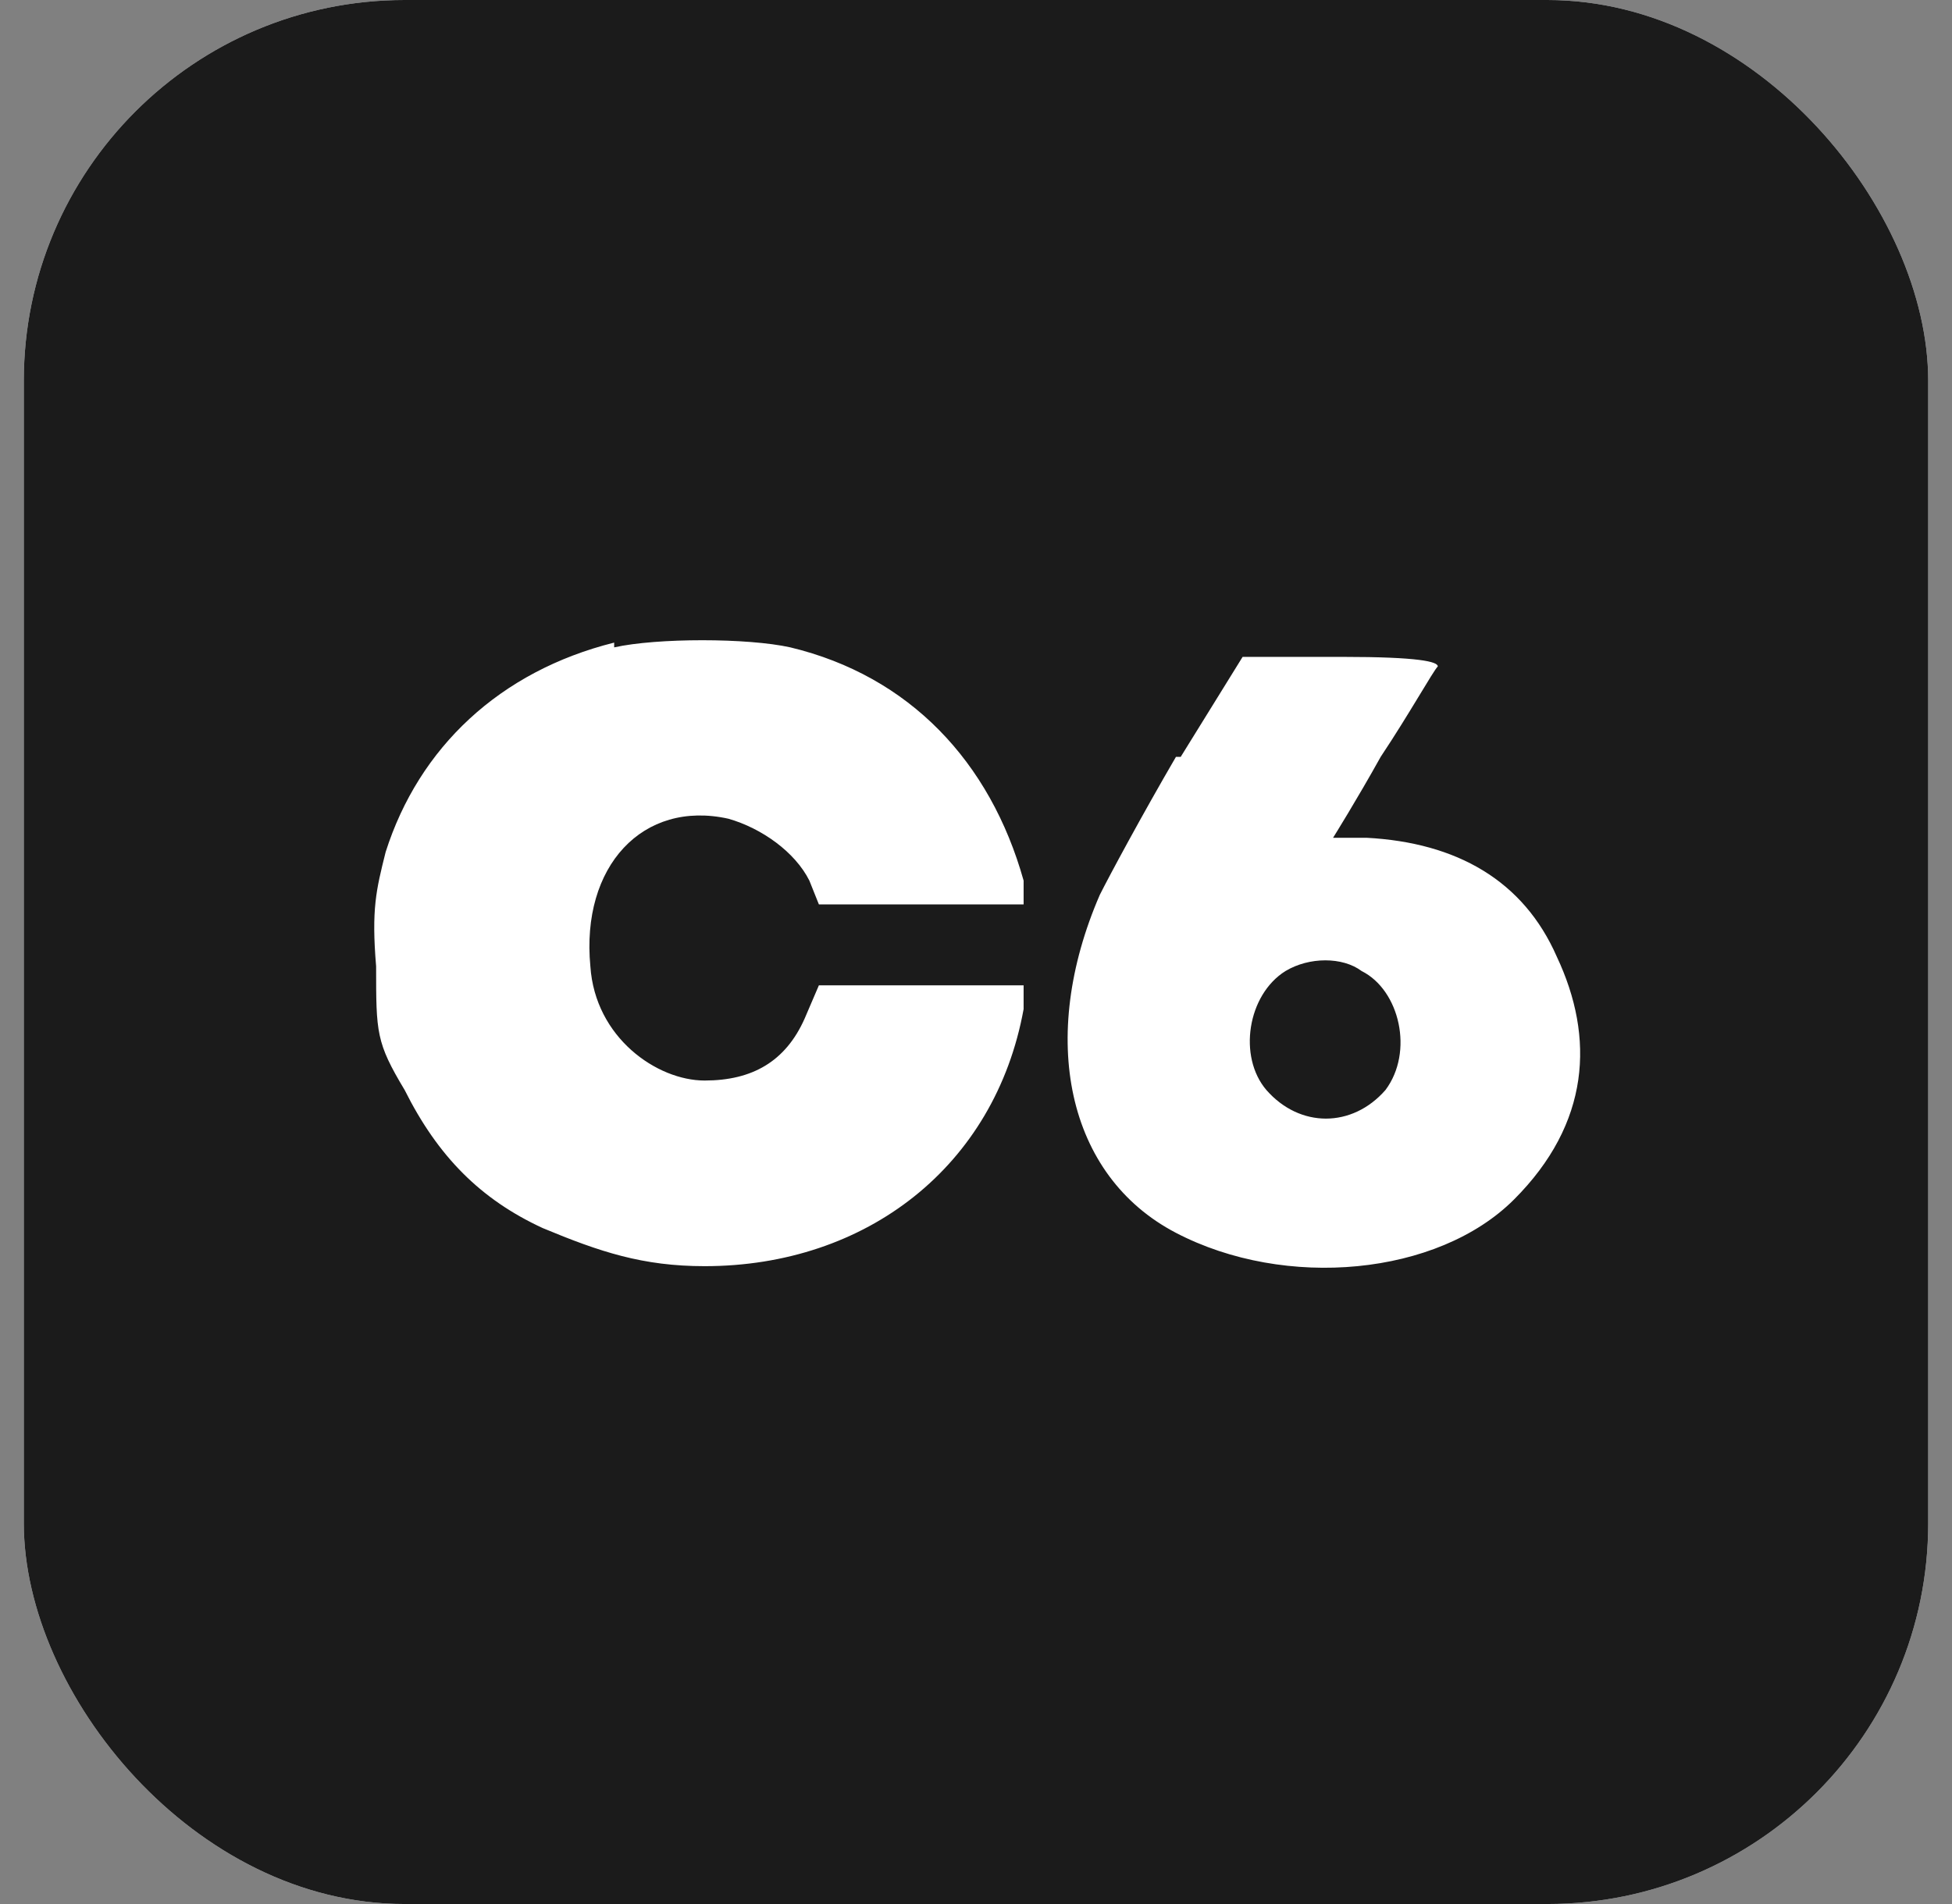
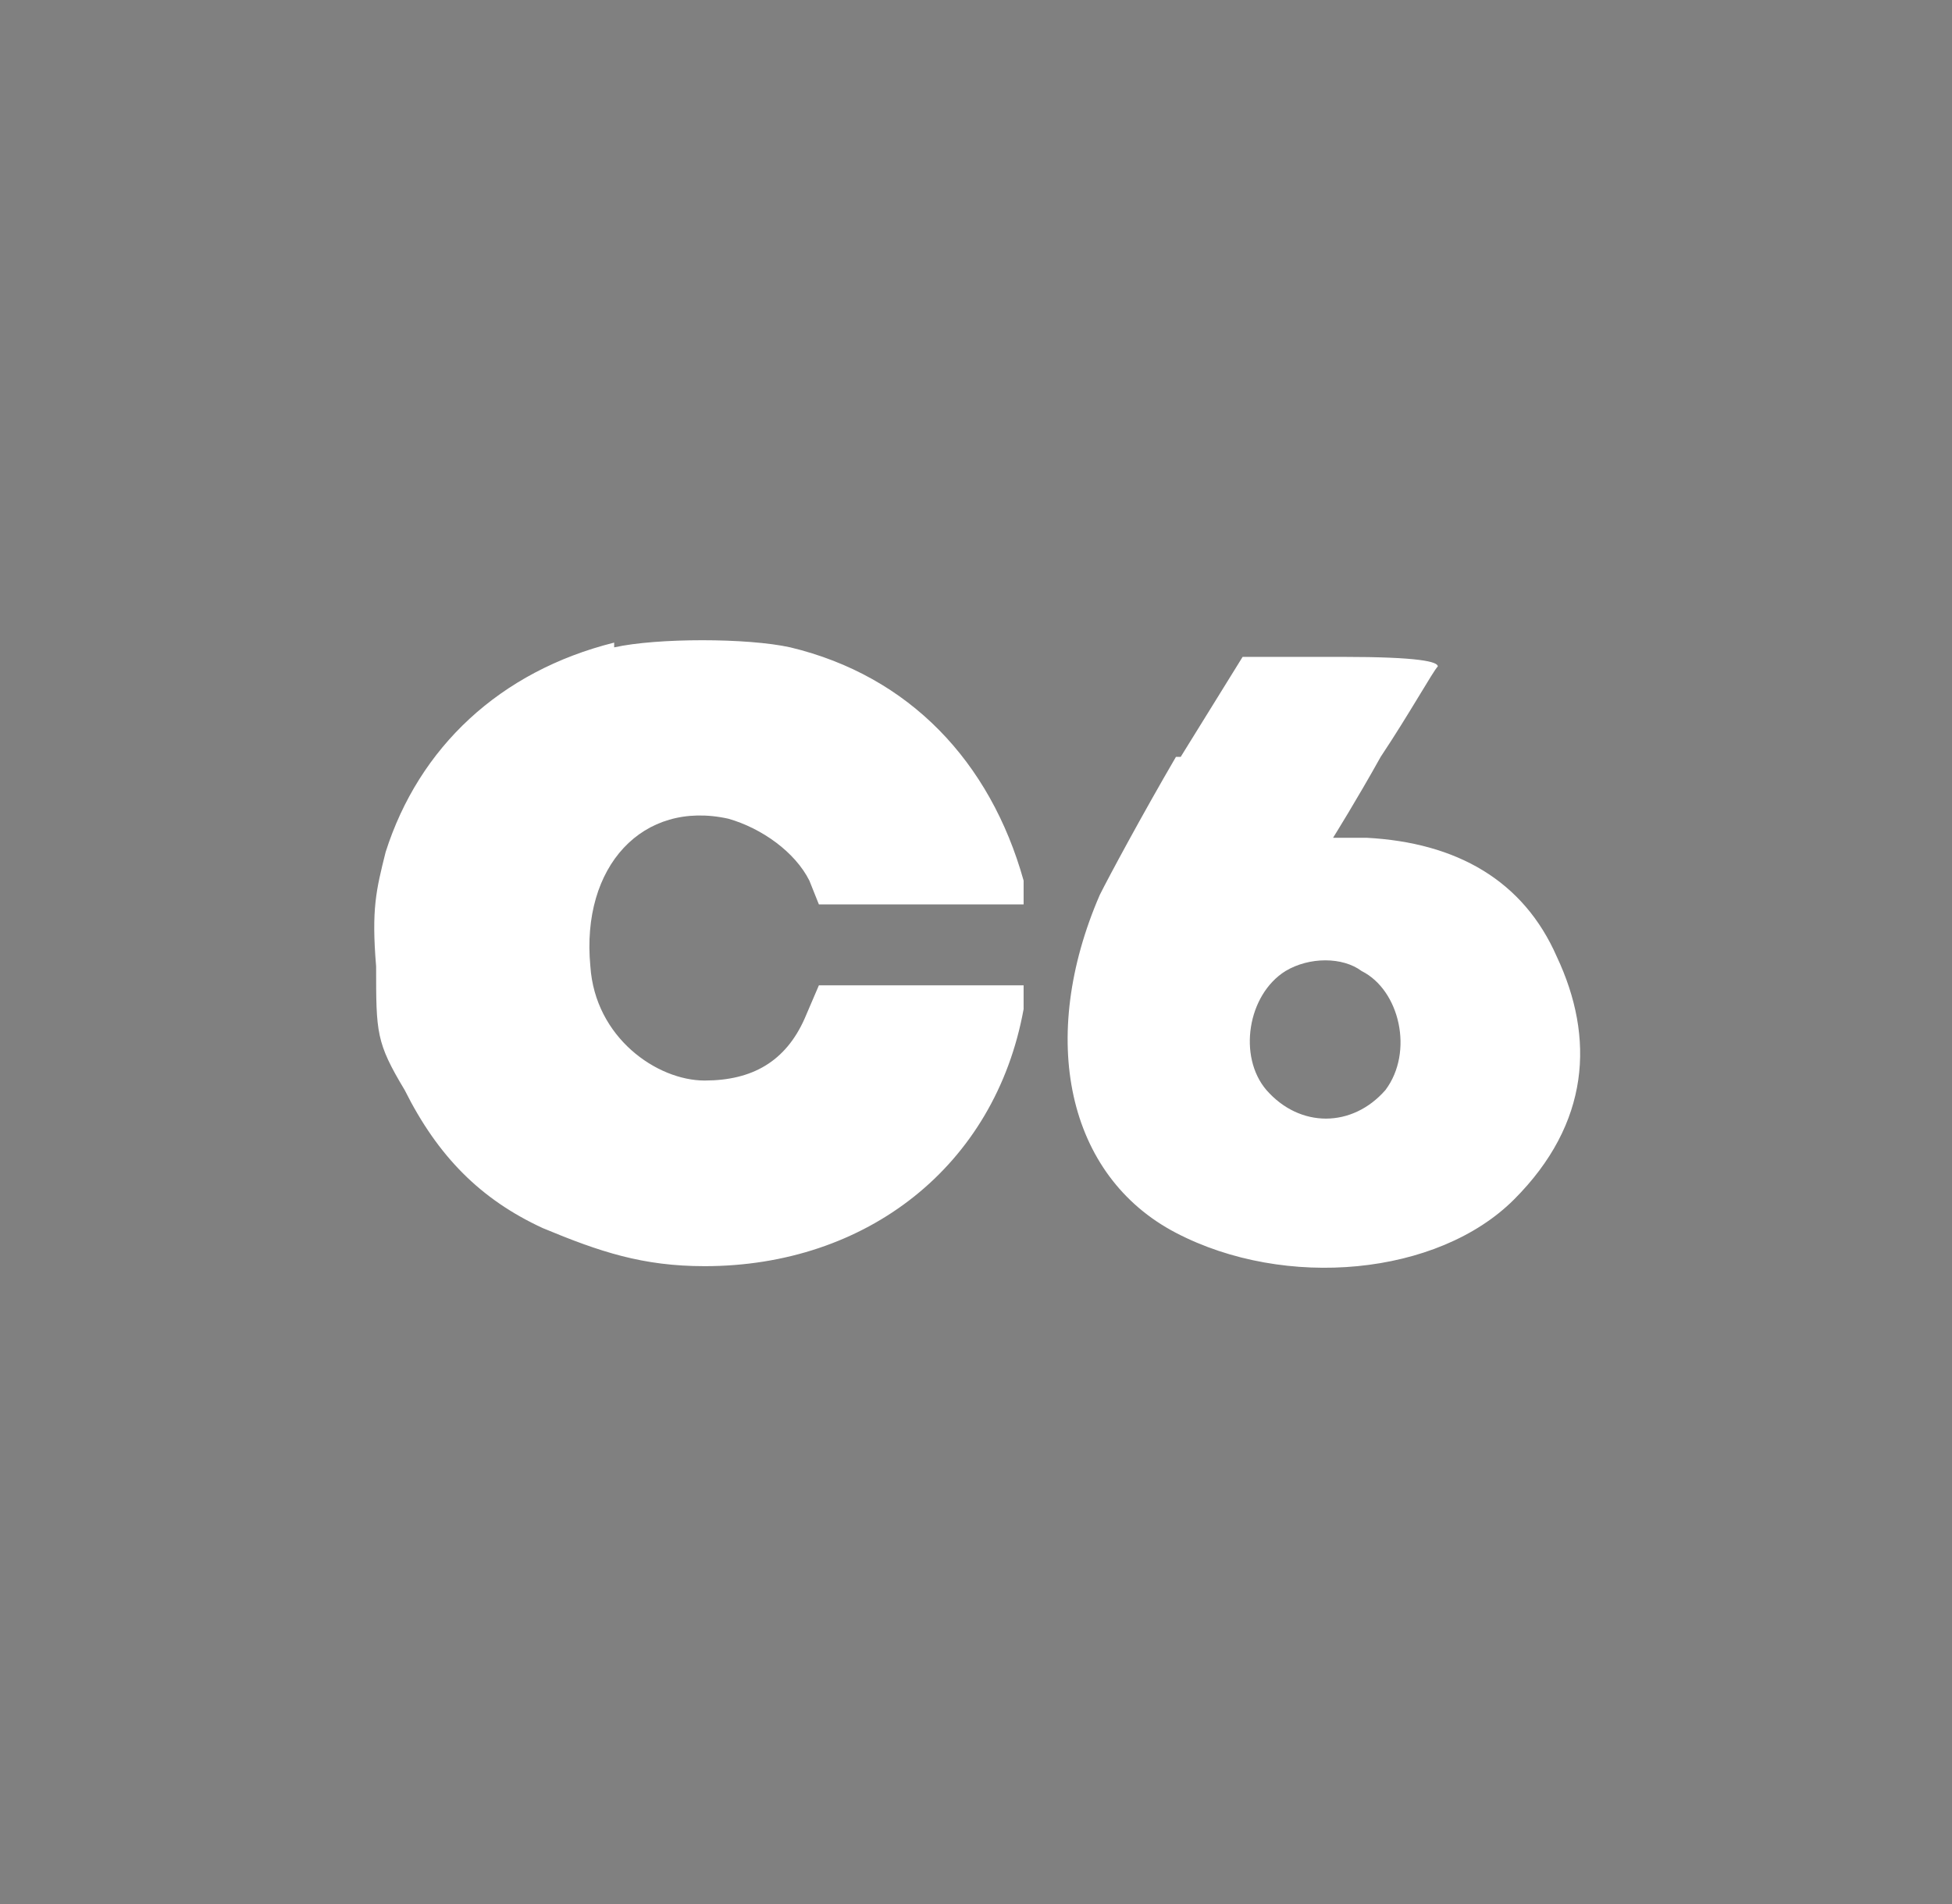
<svg xmlns="http://www.w3.org/2000/svg" id="Layer_1" version="1.1" viewBox="0 0 41 40">
  <rect x="0" y="0" width="41" height="40" fill="#808080" stroke="none" />
  <defs>
    <style>
      .st0 {
        fill: #f4f7fb;
      }

      .st1 {
        fill: #fff;
      }

      .st2 {
        fill: #1b1b1b;
      }
    </style>
  </defs>
-   <rect class="st0" x=".5" width="40" height="40" rx="8" ry="8" />
-   <rect class="st2" x=".5" width="40" height="40" rx="8" ry="8" />
-   <path class="st1" d="M12.9,13.5c-2.4.6-4.1,2.2-4.8,4.4-.2.8-.3,1.2-.2,2.4,0,1.4,0,1.6.6,2.6.7,1.4,1.6,2.3,2.9,2.9,1.2.5,2.1.8,3.4.8,3.4,0,6.1-2.1,6.7-5.4v-.5c0,0-2.1,0-2.1,0h-2.2s-.3.7-.3.7c-.4.9-1.1,1.3-2.1,1.3s-2.3-.9-2.4-2.4c-.2-2.1,1.1-3.5,2.9-3.1.7.2,1.4.7,1.7,1.3l.2.5h4.3v-.5c-.7-2.5-2.4-4.3-4.9-4.9-.9-.2-2.8-.2-3.7,0h0ZM24.7,15.9c-.7,1.2-1.4,2.5-1.6,2.9-1.3,3-.7,5.9,1.6,7.1,2.3,1.2,5.5.9,7.1-.7s1.7-3.4.9-5.1c-.7-1.6-2.1-2.4-4-2.5-.4,0-.7,0-.7,0s.5-.8,1-1.7c.6-.9,1.1-1.8,1.2-1.9,0-.1-.4-.2-2-.2h-2.1l-1.3,2.1ZM28.6,20.4c.8.4,1.1,1.7.5,2.5-.7.8-1.8.8-2.5,0-.6-.7-.4-2,.4-2.5.5-.3,1.2-.3,1.6,0h0Z" />
+   <path class="st1" d="M12.9,13.5c-2.4.6-4.1,2.2-4.8,4.4-.2.8-.3,1.2-.2,2.4,0,1.4,0,1.6.6,2.6.7,1.4,1.6,2.3,2.9,2.9,1.2.5,2.1.8,3.4.8,3.4,0,6.1-2.1,6.7-5.4v-.5c0,0-2.1,0-2.1,0h-2.2s-.3.7-.3.7c-.4.9-1.1,1.3-2.1,1.3s-2.3-.9-2.4-2.4c-.2-2.1,1.1-3.5,2.9-3.1.7.2,1.4.7,1.7,1.3l.2.5h4.3v-.5c-.7-2.5-2.4-4.3-4.9-4.9-.9-.2-2.8-.2-3.7,0ZM24.7,15.9c-.7,1.2-1.4,2.5-1.6,2.9-1.3,3-.7,5.9,1.6,7.1,2.3,1.2,5.5.9,7.1-.7s1.7-3.4.9-5.1c-.7-1.6-2.1-2.4-4-2.5-.4,0-.7,0-.7,0s.5-.8,1-1.7c.6-.9,1.1-1.8,1.2-1.9,0-.1-.4-.2-2-.2h-2.1l-1.3,2.1ZM28.6,20.4c.8.4,1.1,1.7.5,2.5-.7.8-1.8.8-2.5,0-.6-.7-.4-2,.4-2.5.5-.3,1.2-.3,1.6,0h0Z" />
</svg>